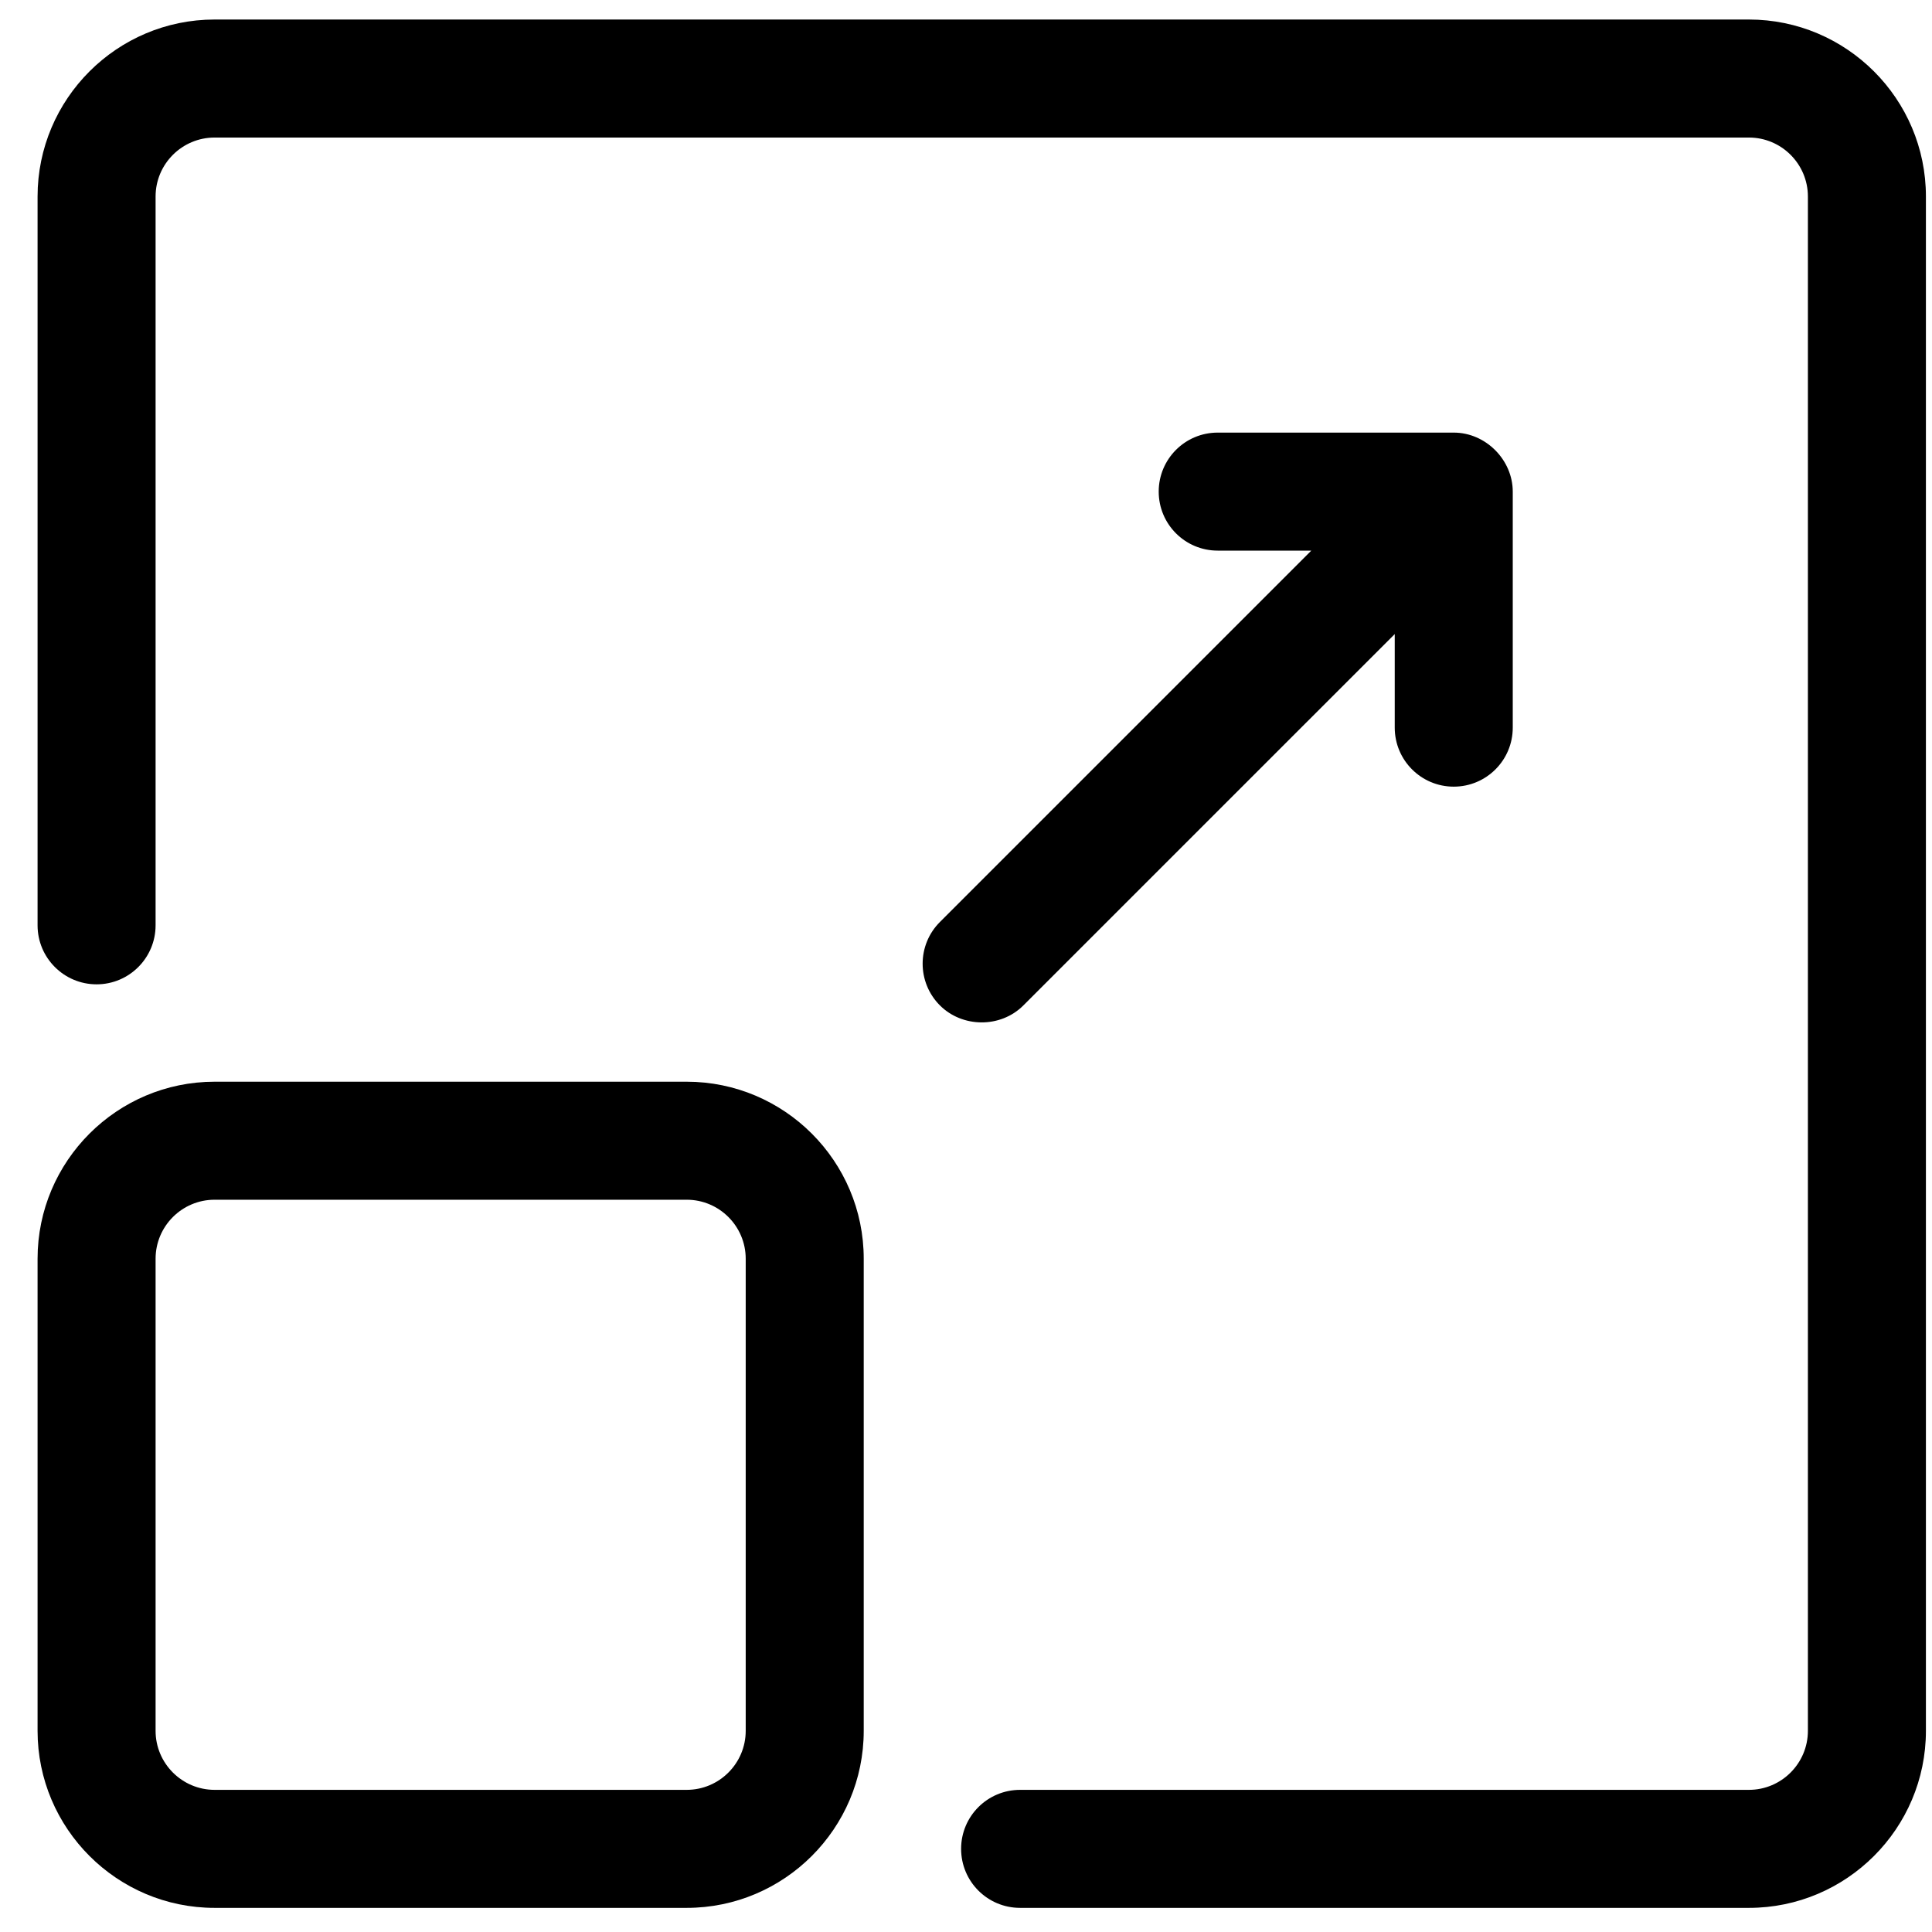
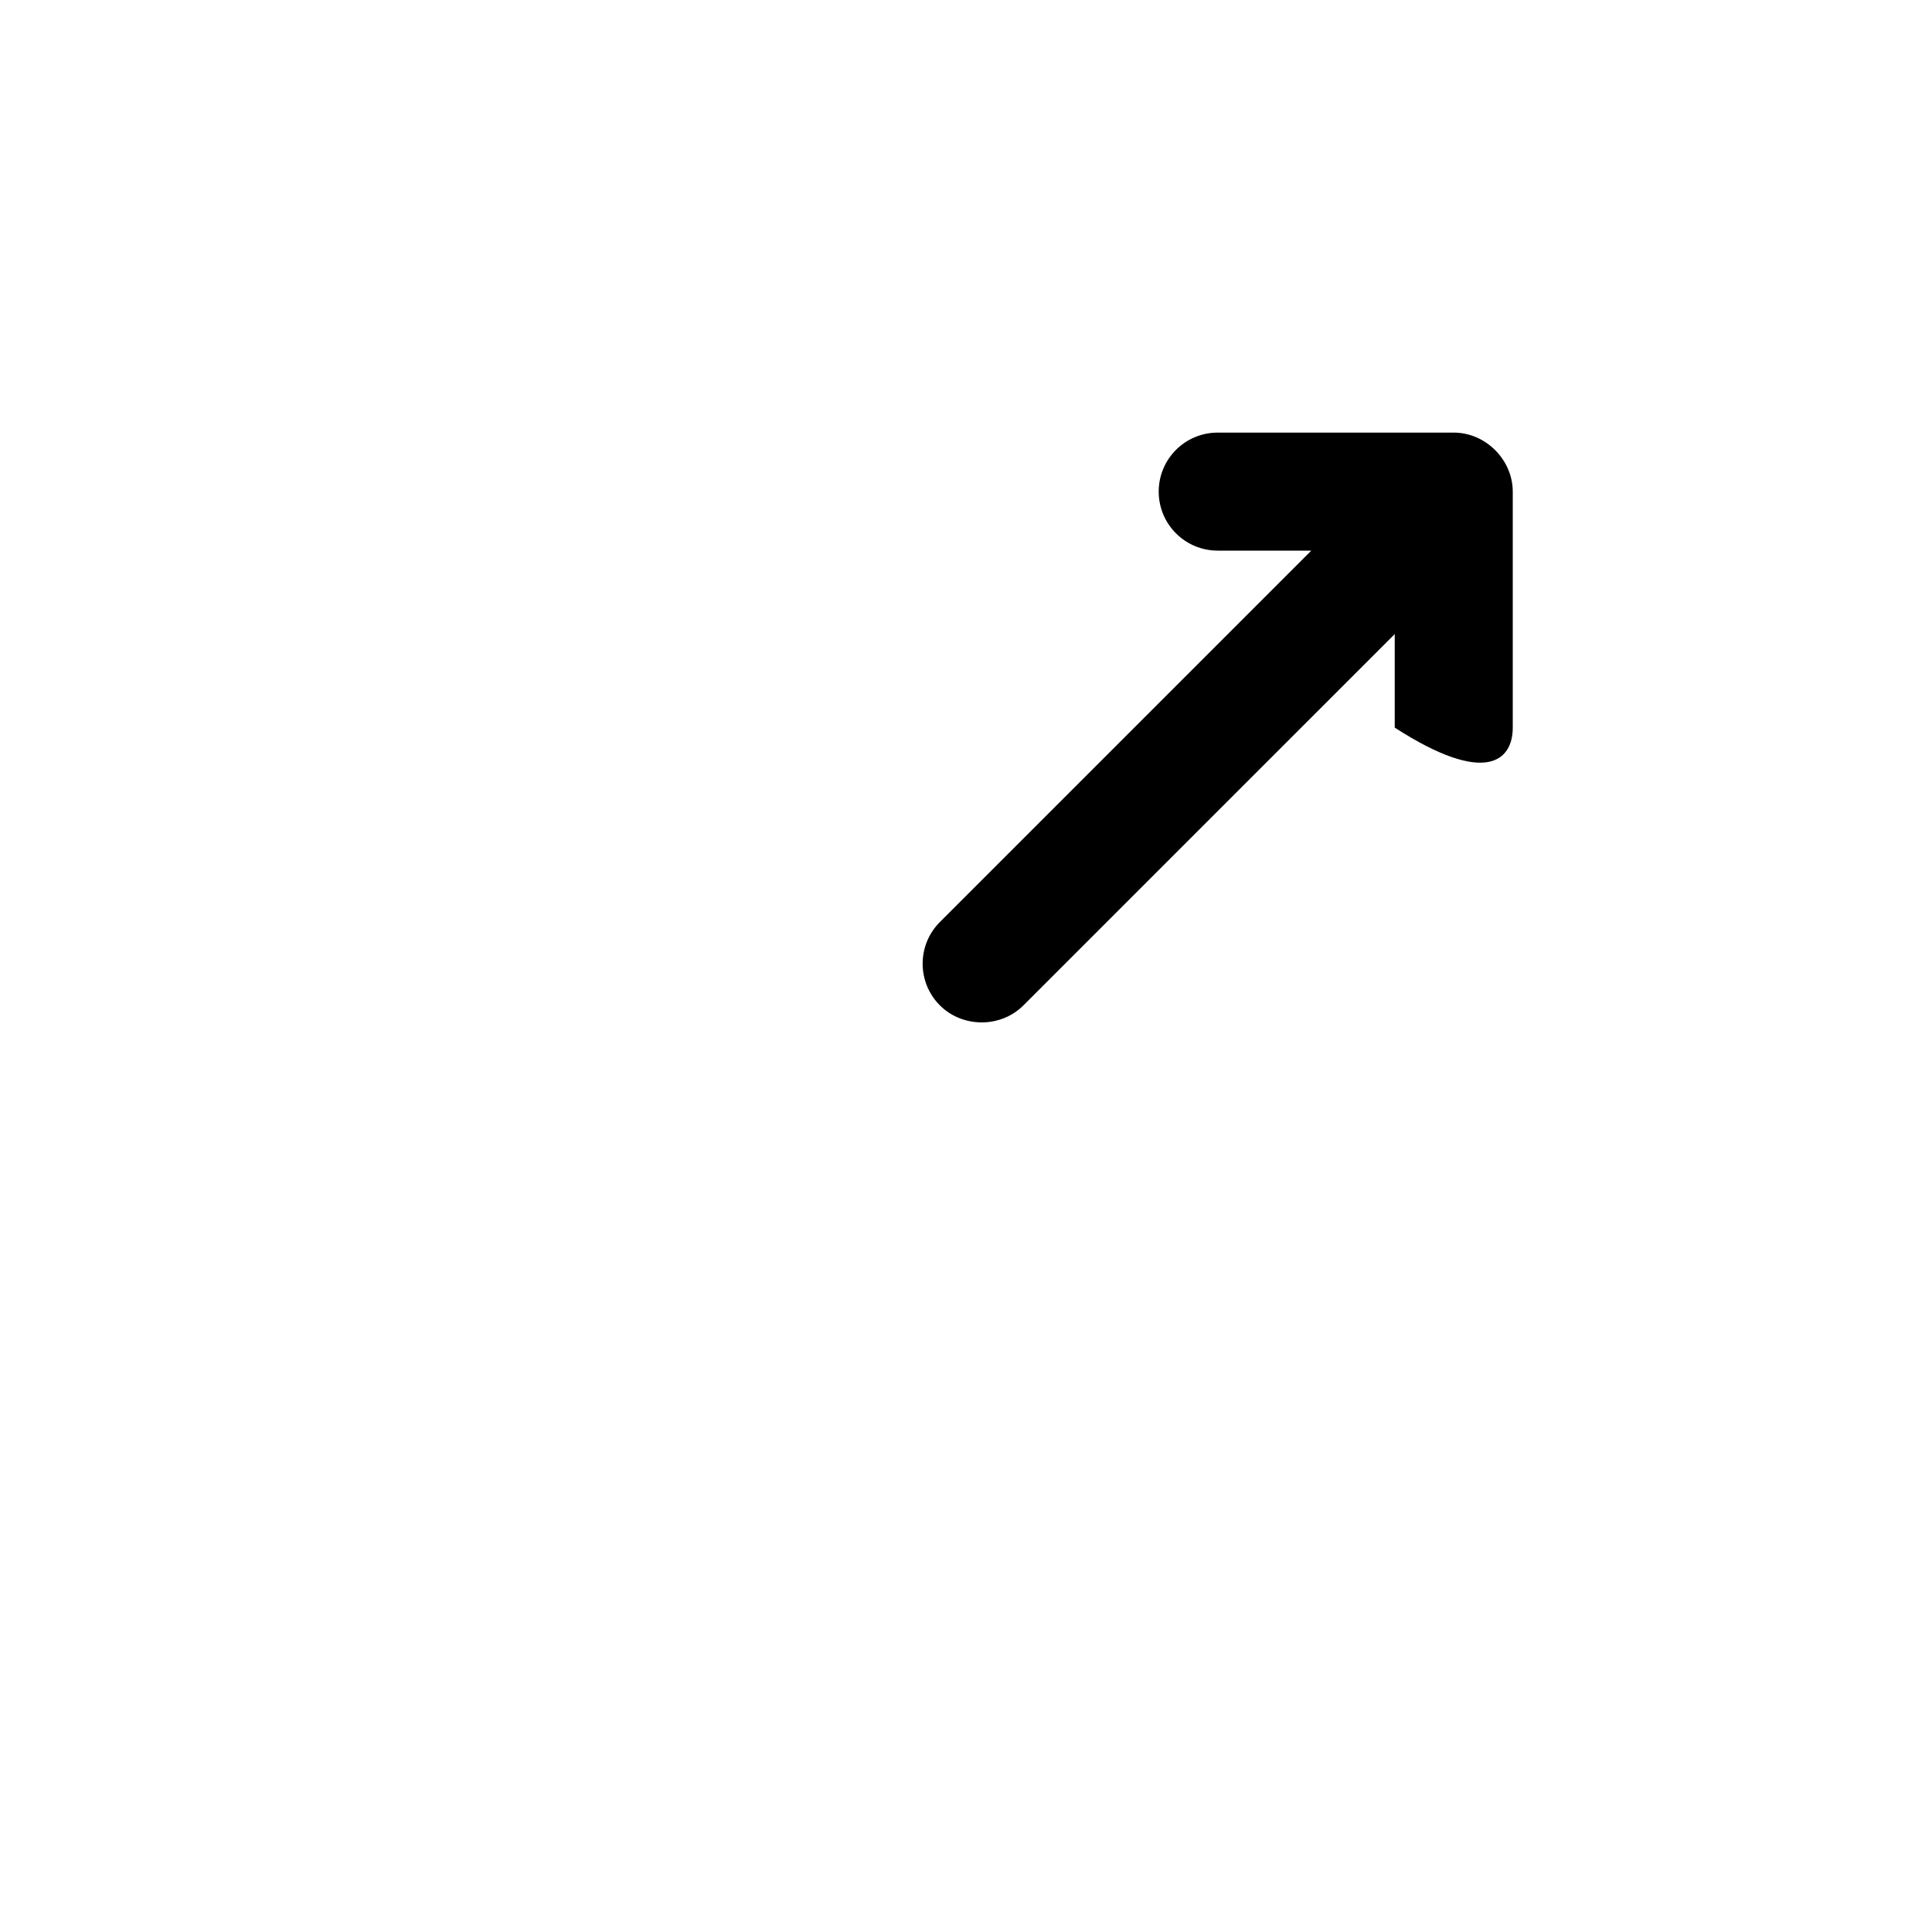
<svg xmlns="http://www.w3.org/2000/svg" width="47" height="47" viewBox="0 0 47 47" fill="none">
  <g clip-path="url(#clip0_148_1679)">
-     <path d="M42.546 0.475H5.221C2.846 0.475 0.914 2.406 0.914 4.781V22.51C0.914 23.303 1.557 23.946 2.35 23.946C3.142 23.946 3.785 23.303 3.785 22.51V4.781C3.785 3.989 4.429 3.346 5.221 3.346H42.546C43.337 3.346 43.981 3.989 43.981 4.781V42.106C43.981 42.898 43.337 43.542 42.546 43.542H24.816C24.023 43.542 23.381 44.184 23.381 44.977C23.381 45.771 24.023 46.413 24.816 46.413H42.546C44.92 46.413 46.852 44.481 46.852 42.106V4.781C46.852 2.406 44.92 0.475 42.546 0.475Z" fill="black" />
-     <path d="M16.705 26.315H5.221C2.846 26.315 0.914 28.247 0.914 30.622V42.106C0.914 44.481 2.846 46.413 5.221 46.413H16.705C19.08 46.413 21.012 44.481 21.012 42.106V30.622C21.012 28.247 19.08 26.315 16.705 26.315ZM18.141 42.106C18.141 42.898 17.497 43.542 16.705 43.542H5.221C4.429 43.542 3.785 42.898 3.785 42.106V30.622C3.785 29.829 4.429 29.186 5.221 29.186H16.705C17.497 29.186 18.141 29.829 18.141 30.622V42.106Z" fill="black" />
-     <path d="M24.896 24.459L33.93 15.425V17.701C33.93 18.495 34.573 19.137 35.365 19.137C36.158 19.137 36.801 18.495 36.801 17.701V11.959C36.801 11.19 36.146 10.524 35.365 10.524H29.623C28.83 10.524 28.188 11.166 28.188 11.959C28.188 12.753 28.83 13.395 29.623 13.395H31.9L22.866 22.429C22.305 22.989 22.305 23.898 22.866 24.459C23.408 25.001 24.336 25.018 24.896 24.459Z" fill="black" />
+     <path d="M24.896 24.459L33.93 15.425V17.701C36.158 19.137 36.801 18.495 36.801 17.701V11.959C36.801 11.19 36.146 10.524 35.365 10.524H29.623C28.83 10.524 28.188 11.166 28.188 11.959C28.188 12.753 28.83 13.395 29.623 13.395H31.9L22.866 22.429C22.305 22.989 22.305 23.898 22.866 24.459C23.408 25.001 24.336 25.018 24.896 24.459Z" fill="black" />
  </g>
  <defs>
    <clipPath id="clip0_148_1679">
      <rect width="45.938" height="45.938" fill="white" transform="translate(0.914 0.475)" />
    </clipPath>
  </defs>
</svg>